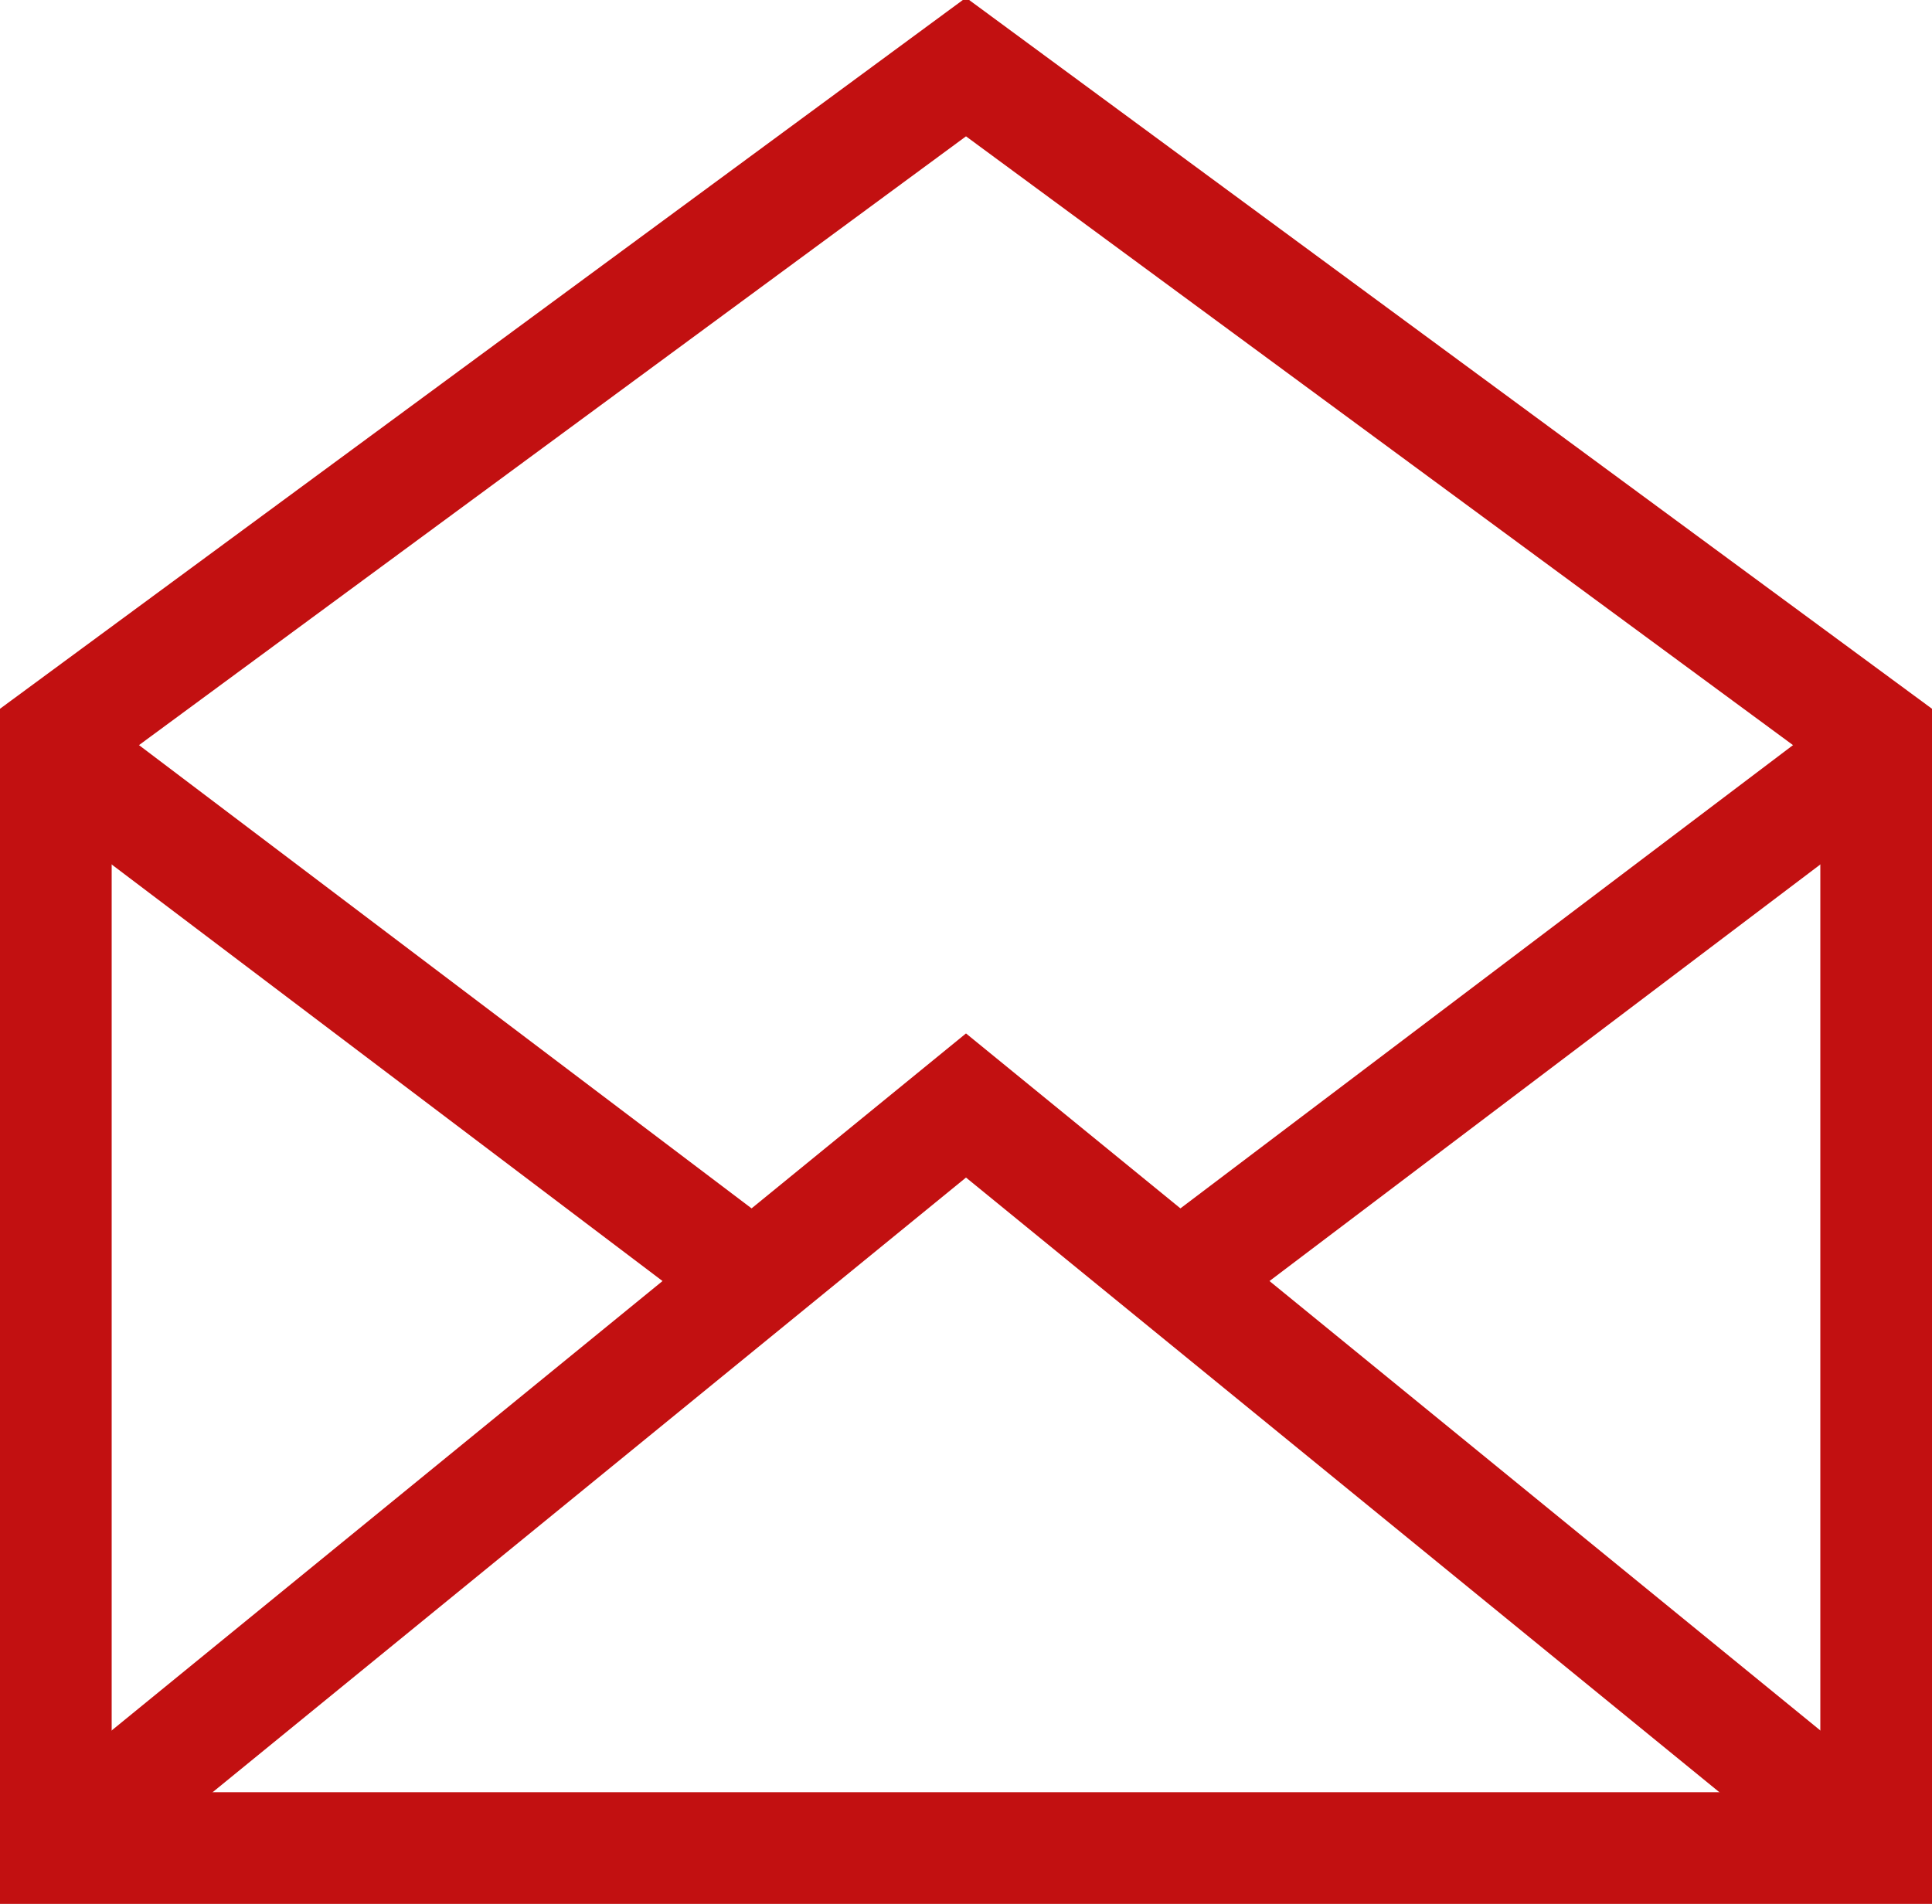
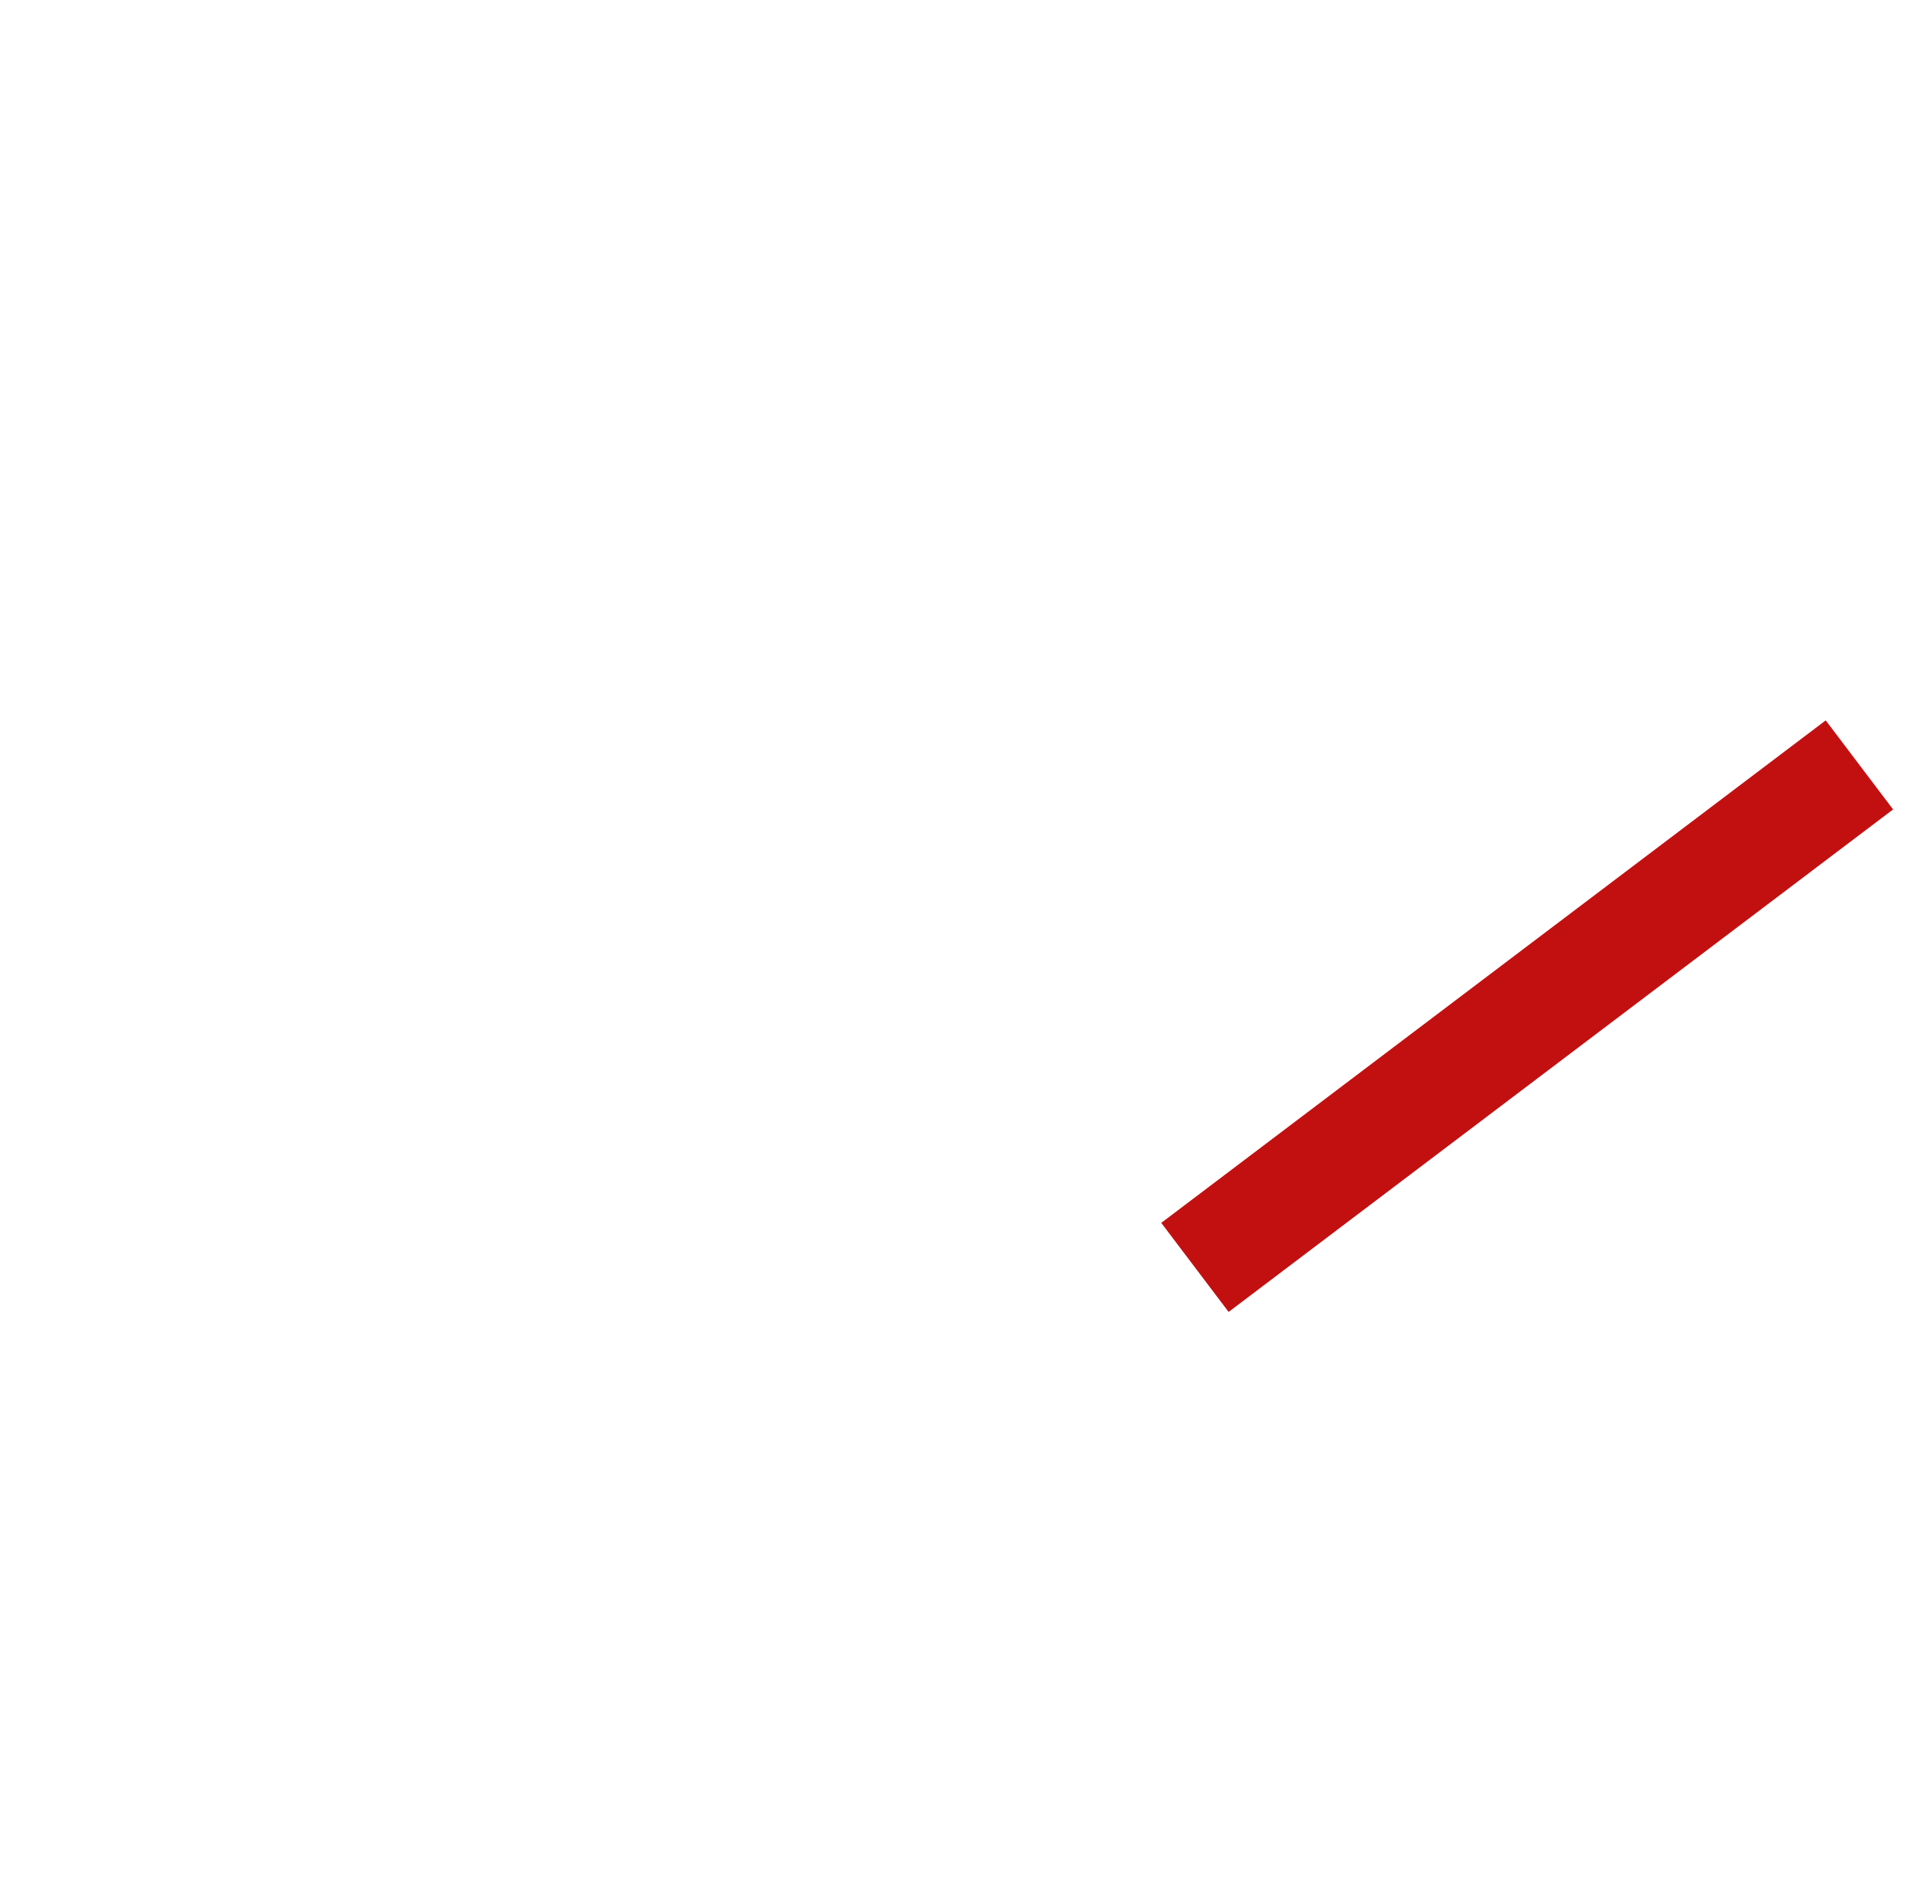
<svg xmlns="http://www.w3.org/2000/svg" version="1.1" id="Layer_1" x="0px" y="0px" viewBox="0 0 34.6 34.1" style="enable-background:new 0 0 34.6 34.1;" xml:space="preserve">
  <style type="text/css">
	.st0{fill:none;stroke:#C21011;stroke-width:2;stroke-miterlimit:10;}
</style>
  <g>
-     <polygon class="st0" points="1,33.1 33.6,33.1 33.6,13.2 17.3,1.2 1,13.2 1,33.1  " />
-     <polyline class="st0" points="33.6,33.1 17.3,19.8 1,33.1  " />
-     <line class="st0" x1="1.3" y1="13.7" x2="13.2" y2="22.7" />
    <line class="st0" x1="33.3" y1="13.7" x2="21.4" y2="22.7" />
  </g>
</svg>